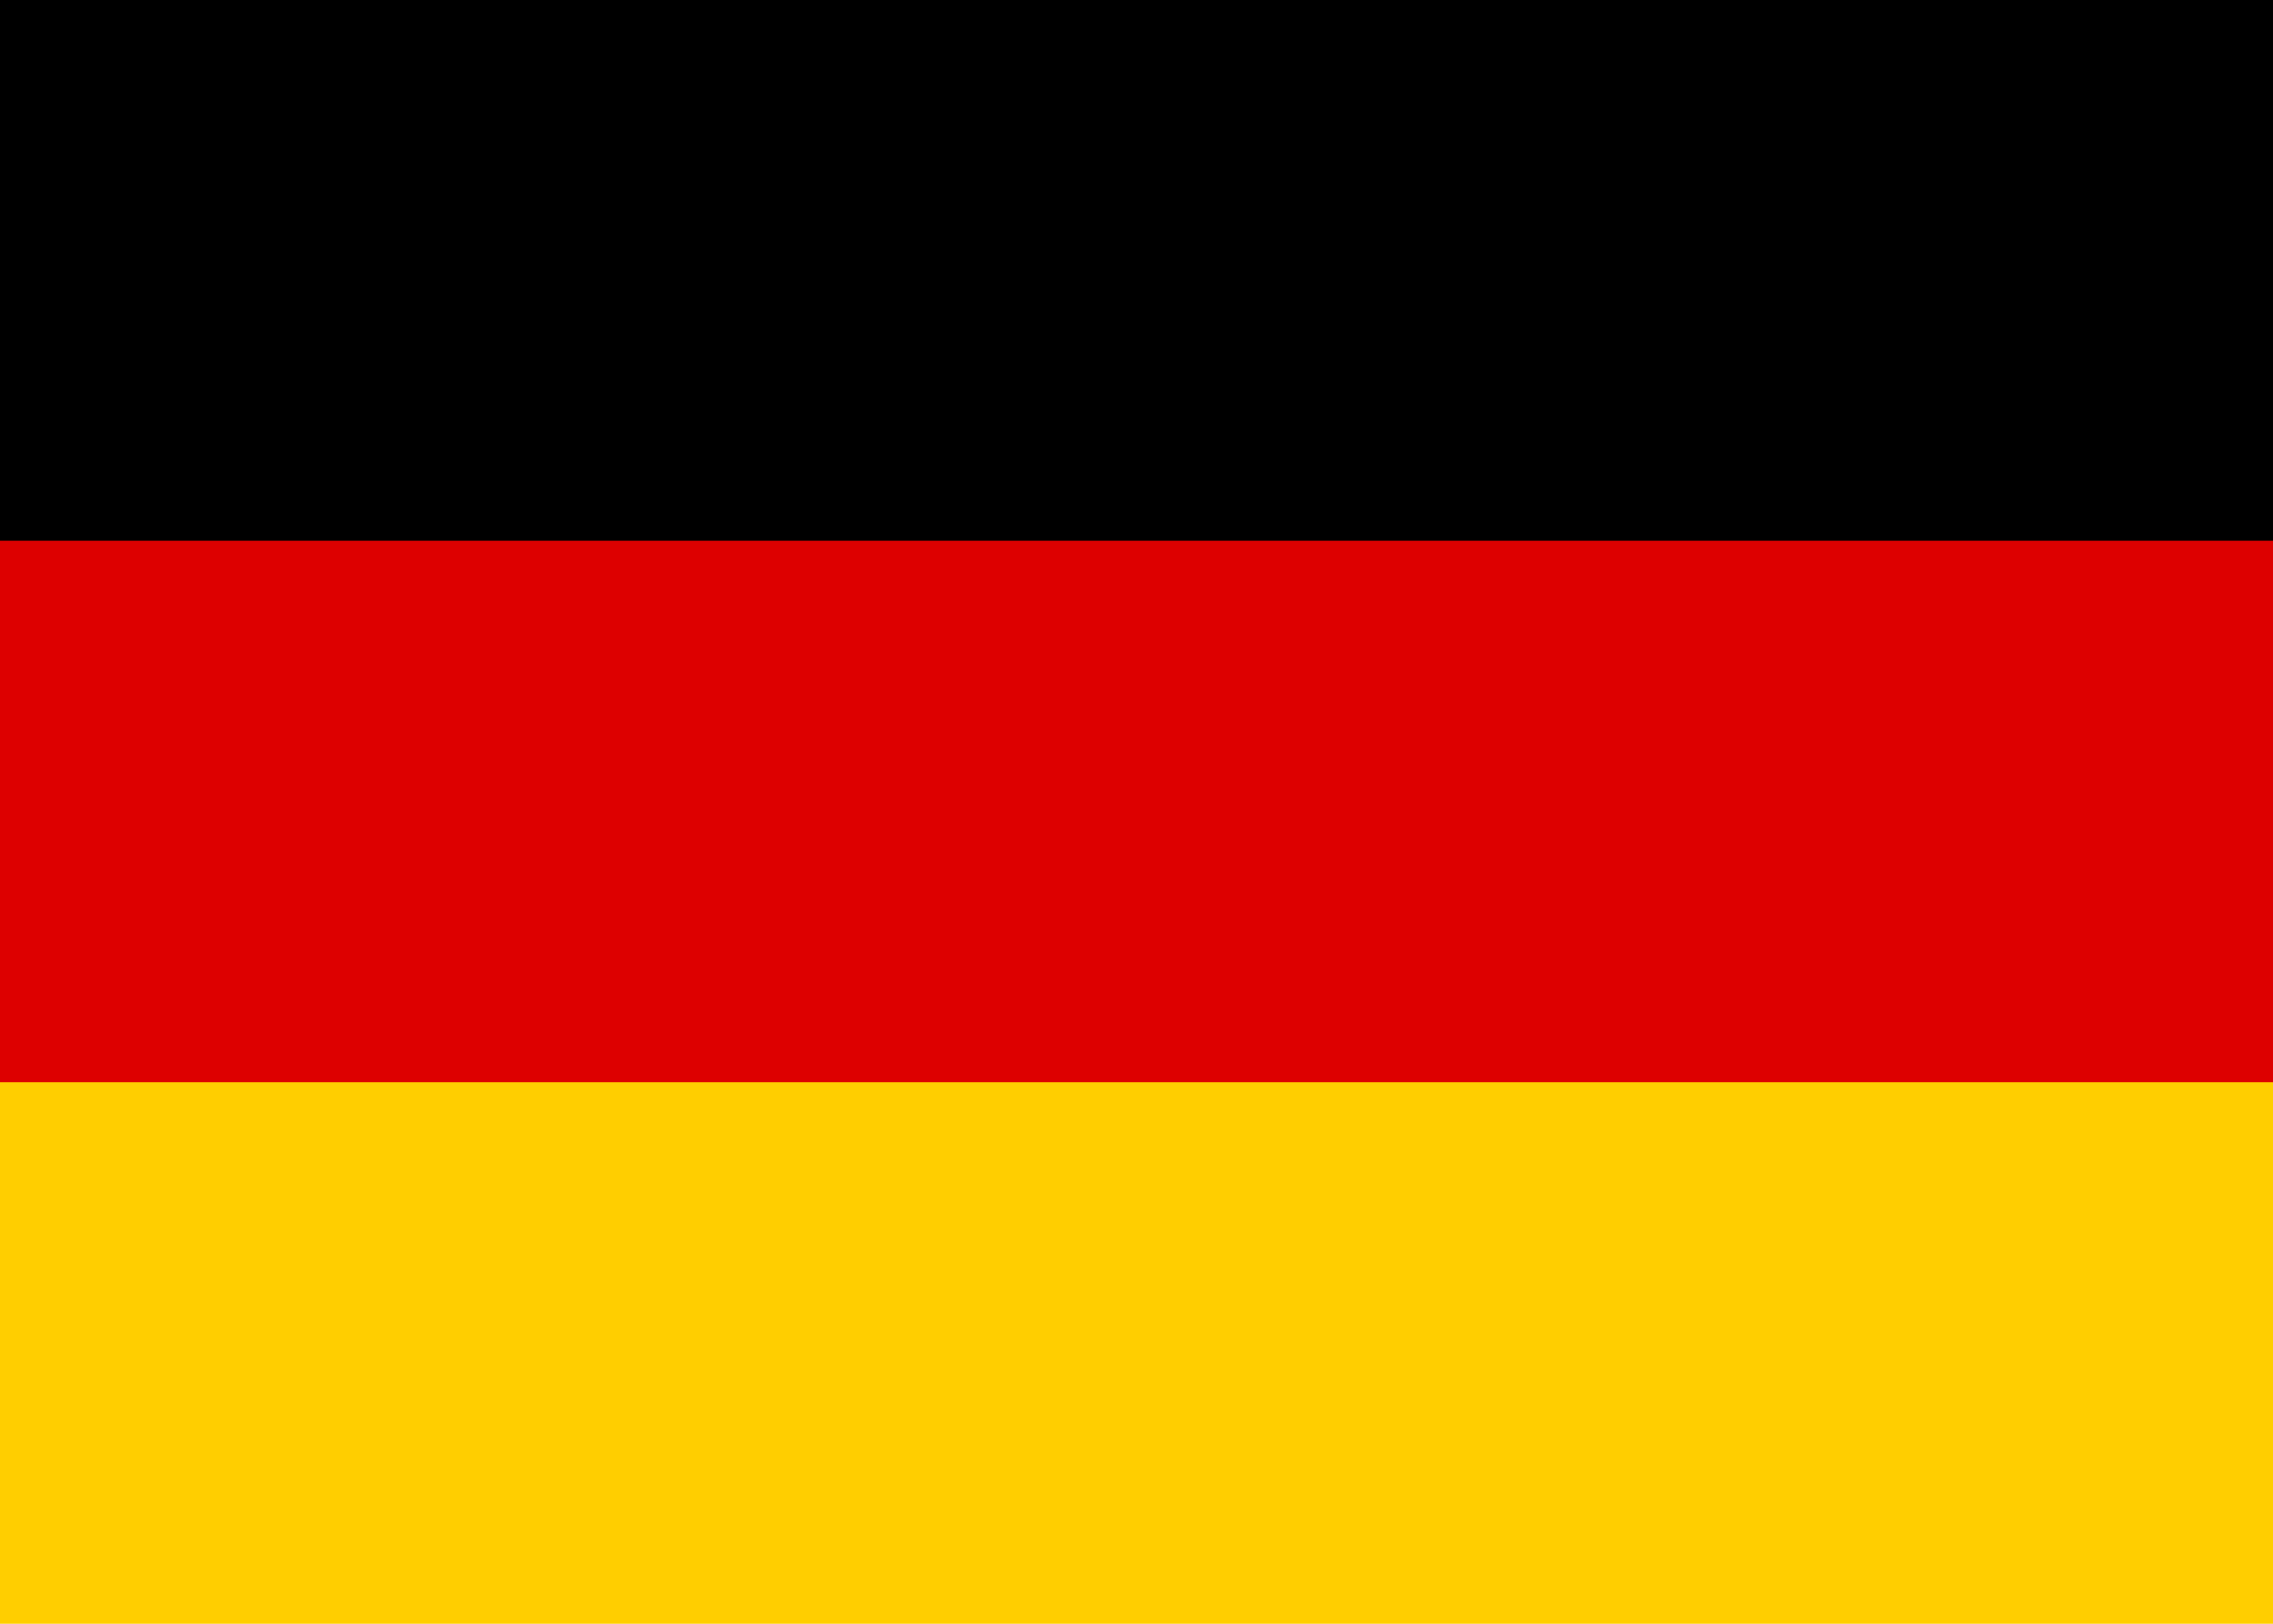
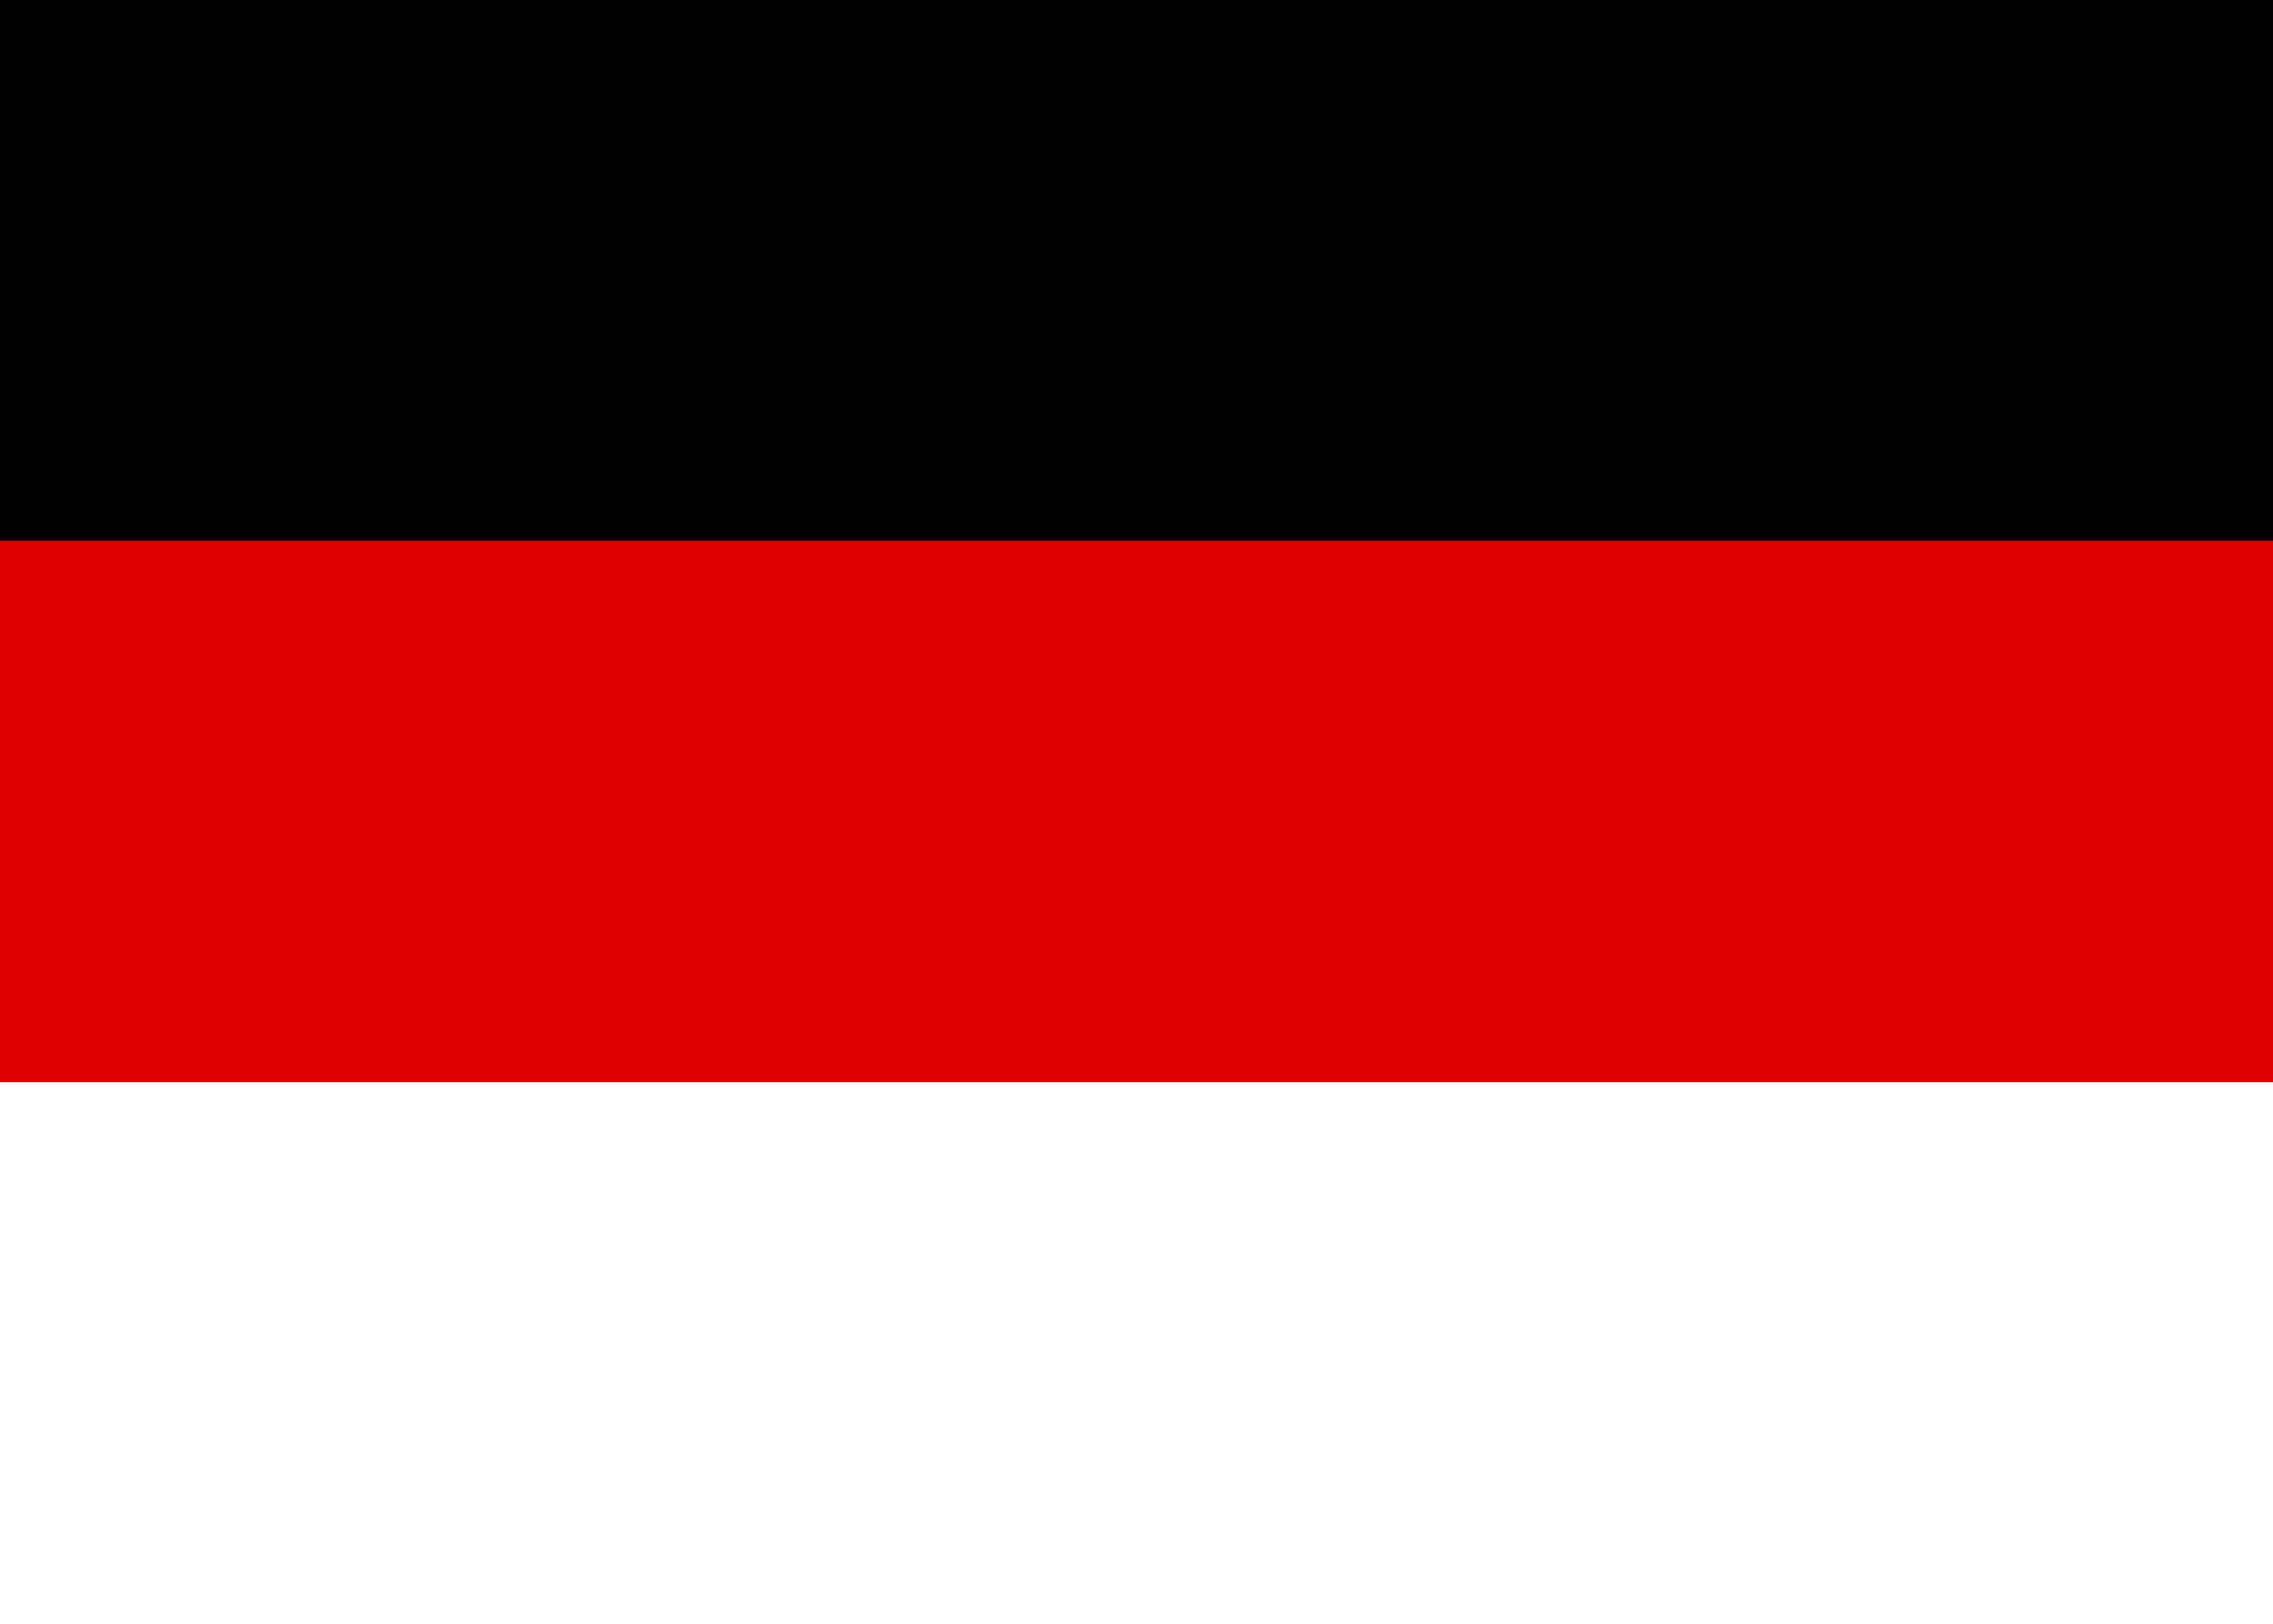
<svg xmlns="http://www.w3.org/2000/svg" width="28" height="20" viewBox="0 0 3 2" preserveAspectRatio="none">
-   <rect width="3" height="2" fill="#ffce00" />
  <rect width="3" height="1.333" y="0" fill="#dd0000" />
  <rect width="3" height="0.666" y="0" fill="#000" />
</svg>